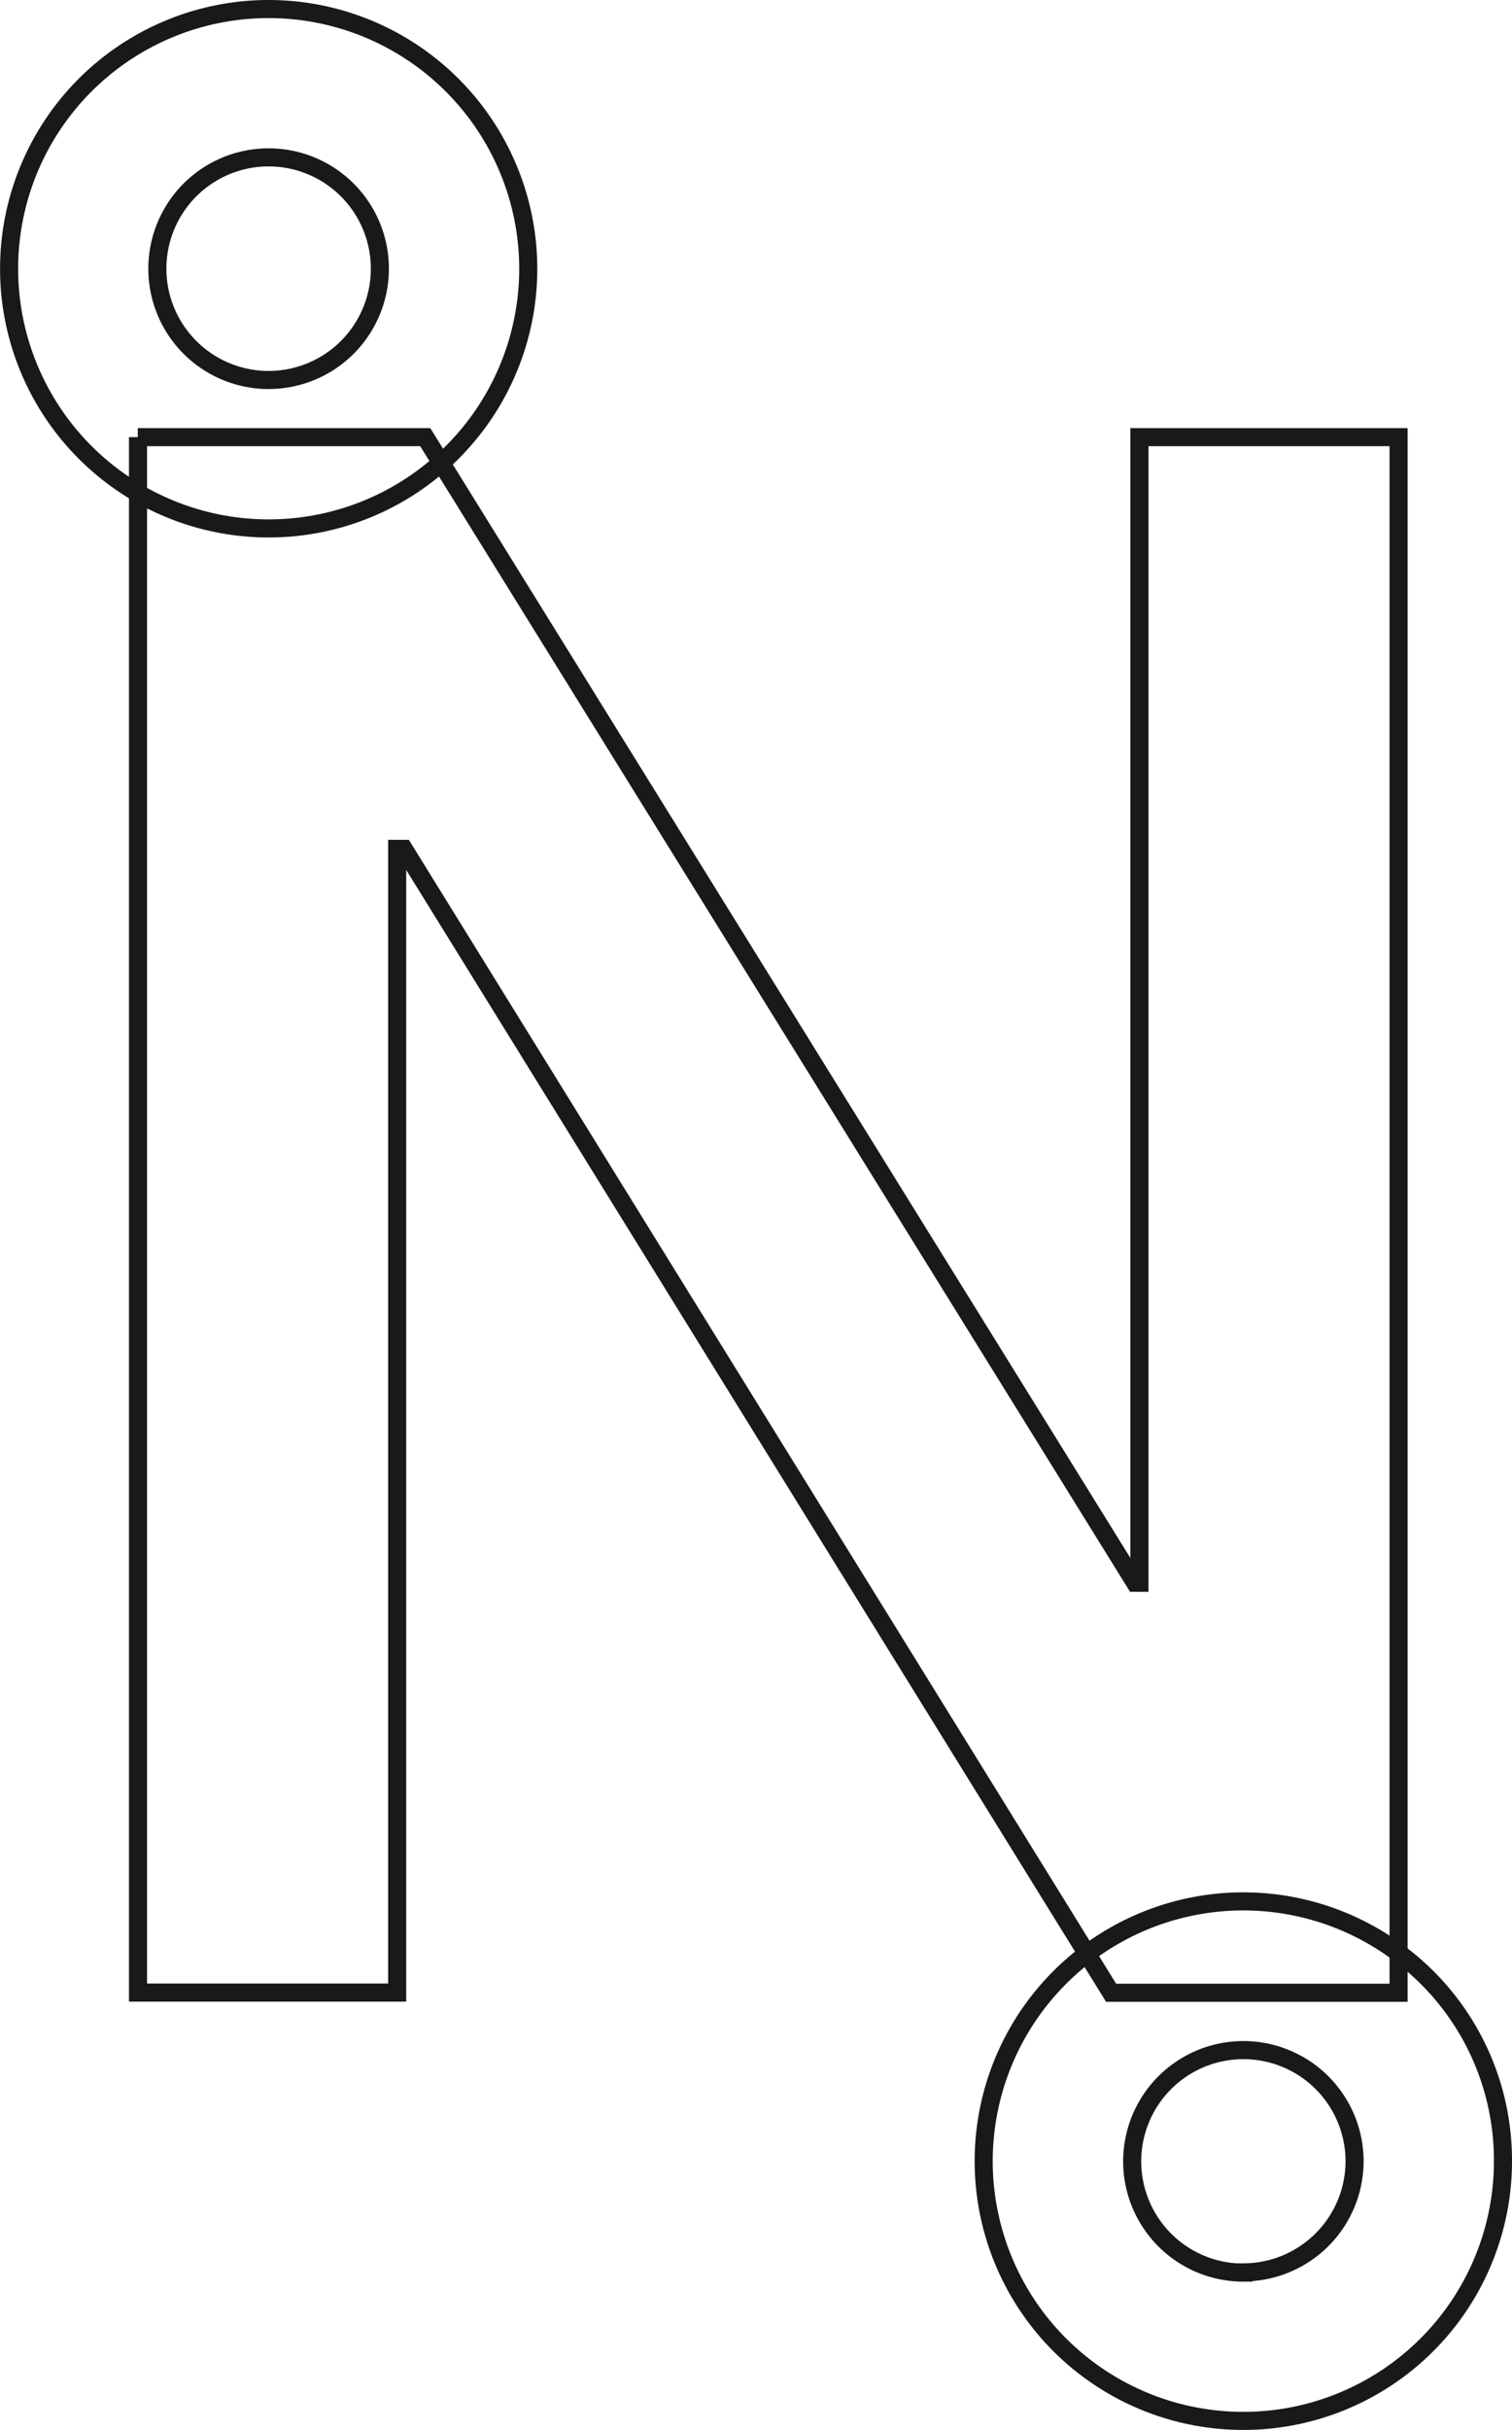
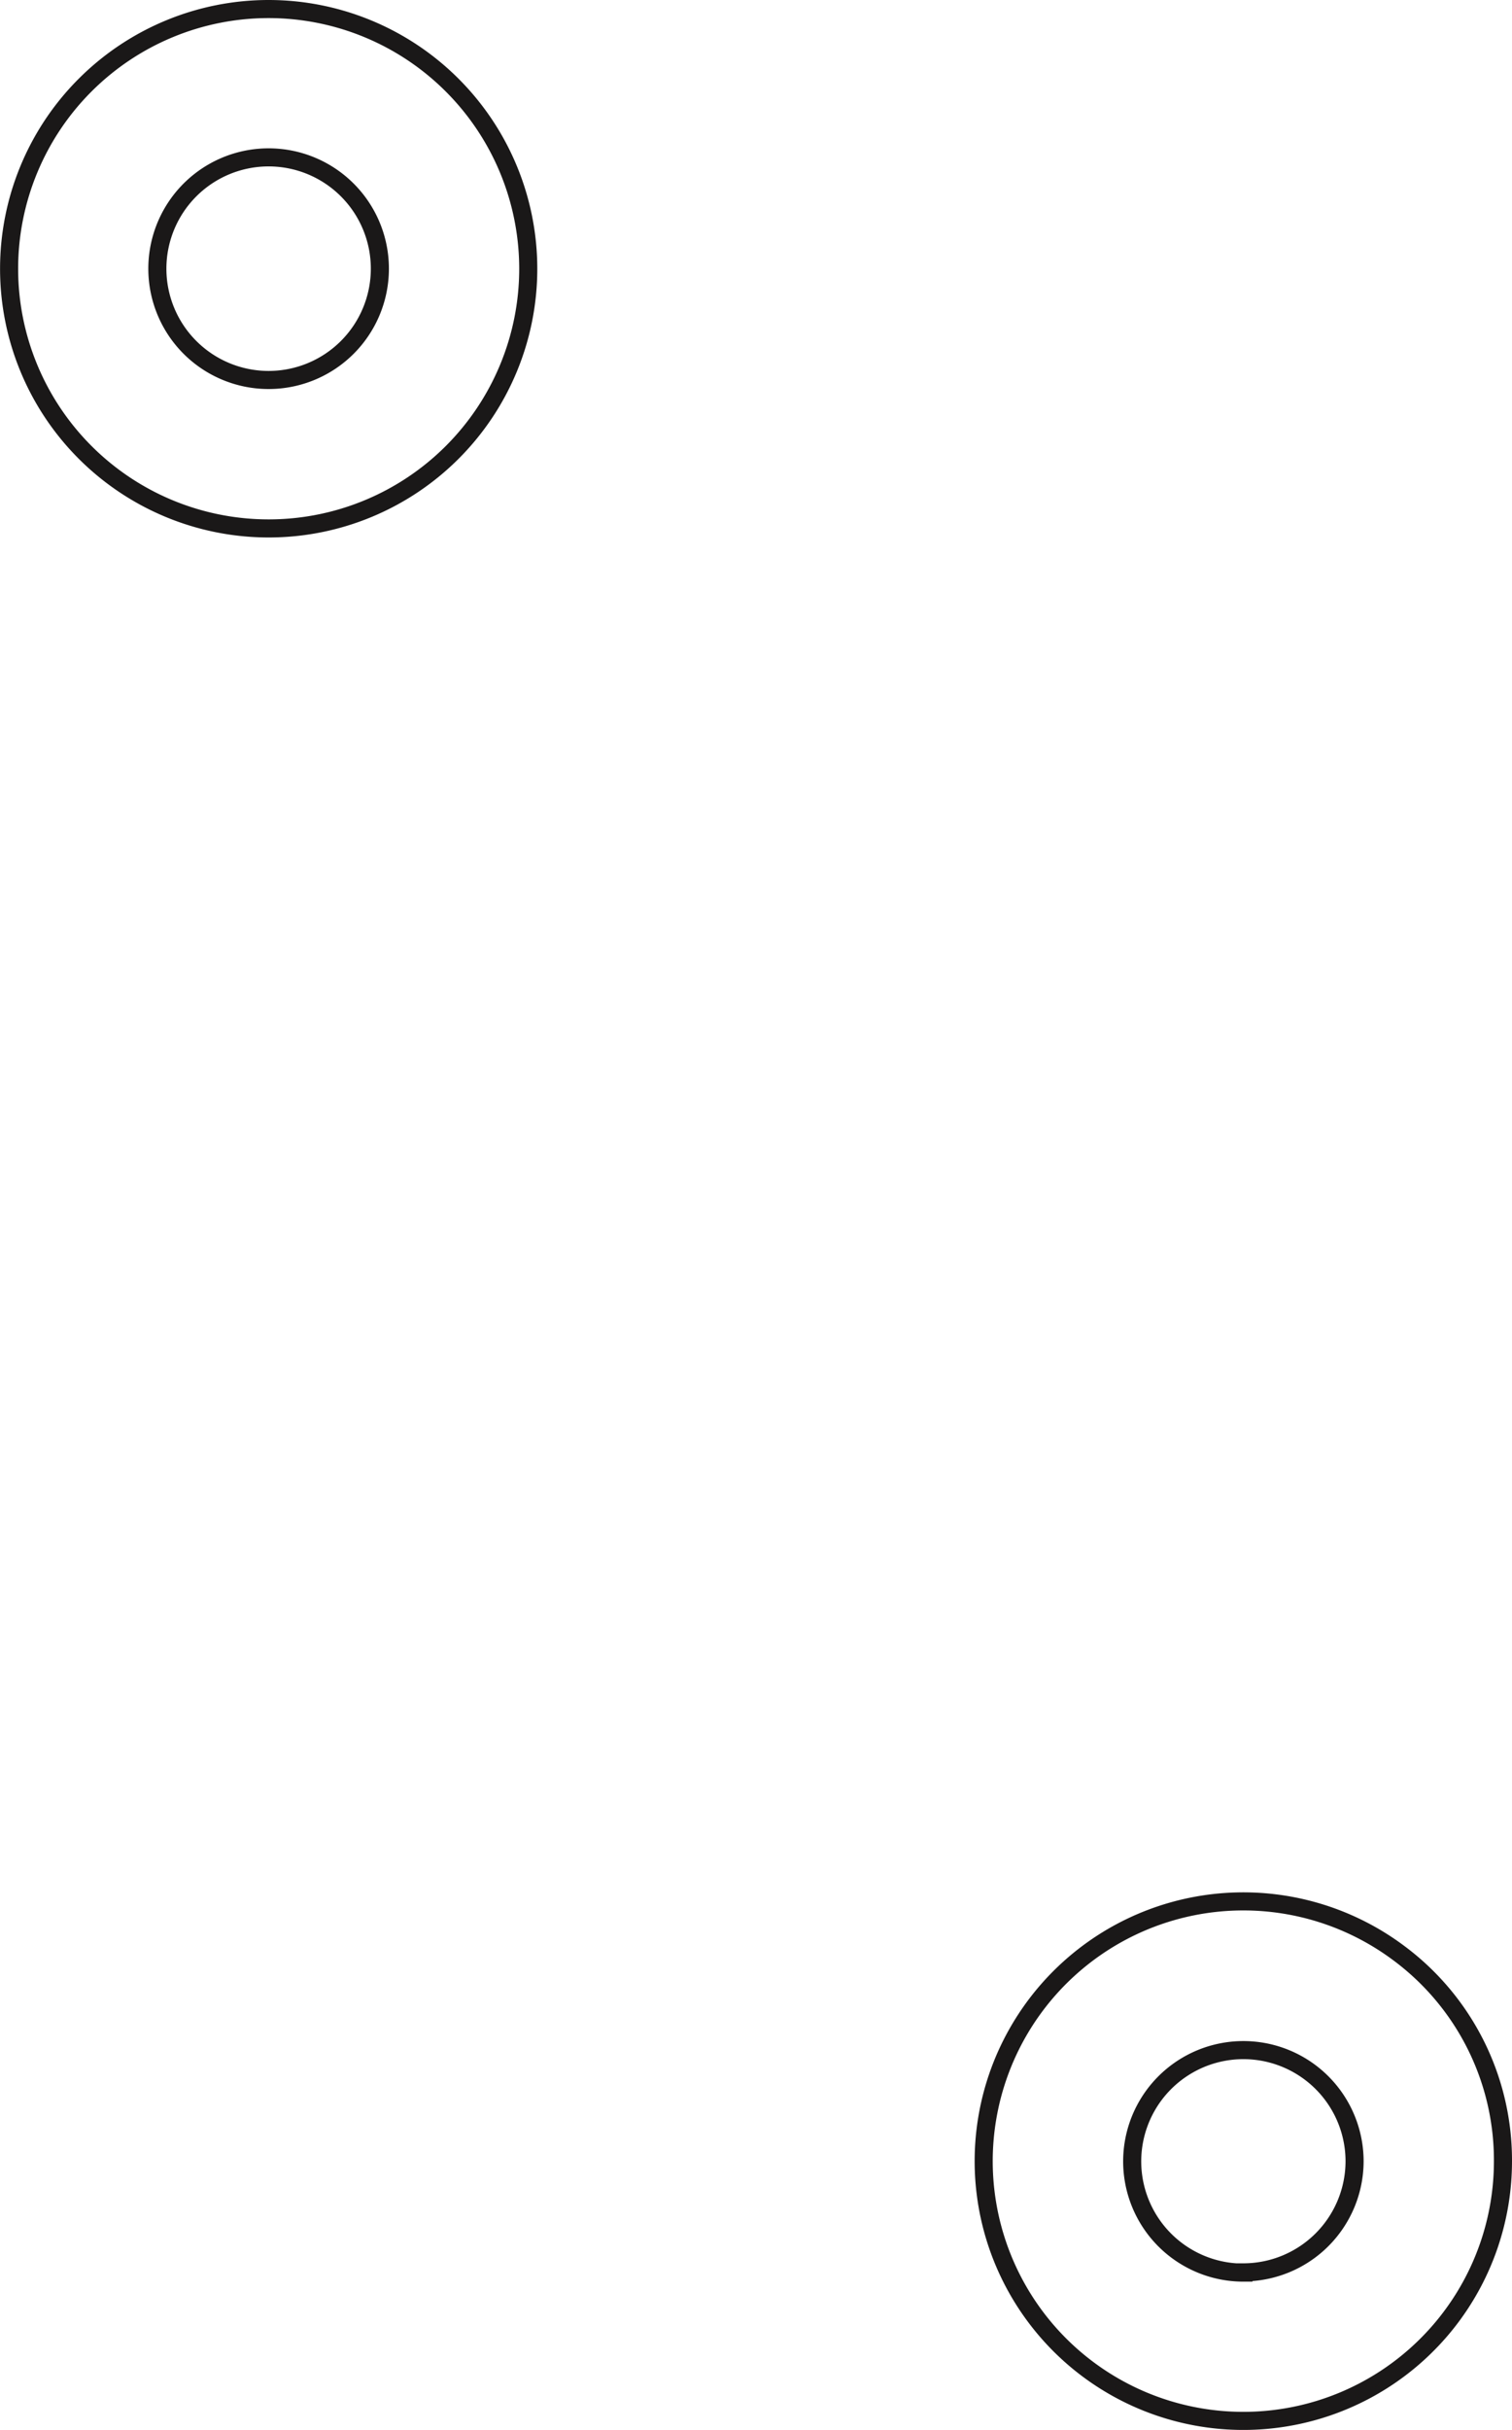
<svg xmlns="http://www.w3.org/2000/svg" viewBox="0 0 250.88 403">
  <defs>
    <style>.cls-1{fill:none;stroke:#1a1818;stroke-miterlimit:10;stroke-width:3px;}</style>
  </defs>
  <g id="Layer_2" data-name="Layer 2">
    <g id="Vrstva_1" data-name="Vrstva 1">
      <path class="cls-1" d="M44.59,1.5A43.07,43.07,0,1,0,87.65,44.59,43.09,43.09,0,0,0,44.59,1.5Zm0,24.6A18.46,18.46,0,1,1,26.11,44.59,18.46,18.46,0,0,1,44.59,26.1Z" />
      <path class="cls-1" d="M232.08,323.91a43.08,43.08,0,1,0,17.3,34.53A42.81,42.81,0,0,0,232.08,323.91Zm-25.76,53a18.45,18.45,0,1,1,18.44-18.43A18.46,18.46,0,0,1,206.32,376.87Z" />
-       <path id="path18595" class="cls-1" d="M22.86,72.5h47.7l117.78,190h.72V72.5h43v258h-47.7L67,140.78h-1.1V330.47h-43V72.5Z" />
    </g>
  </g>
</svg>